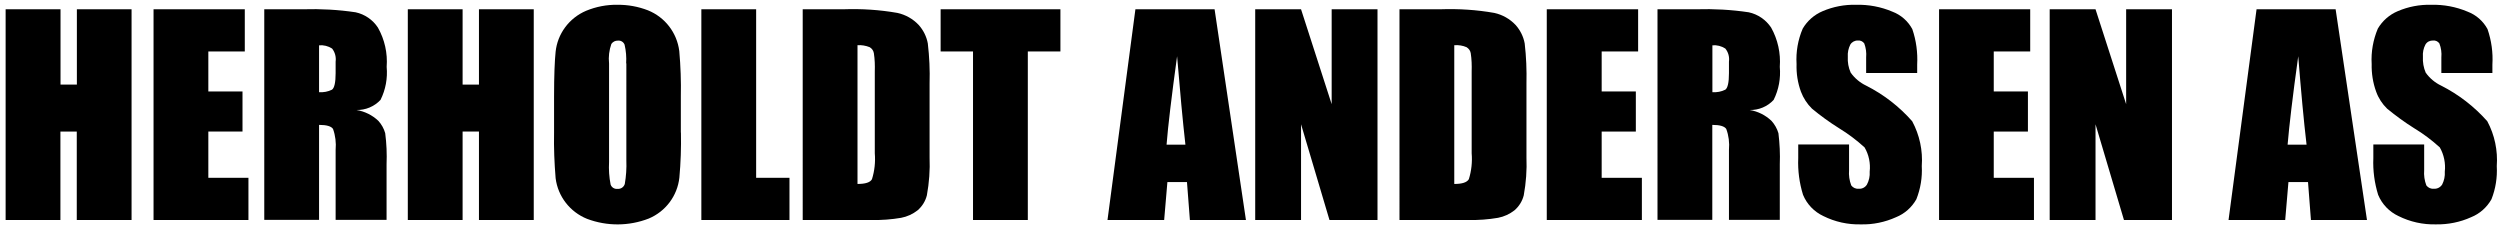
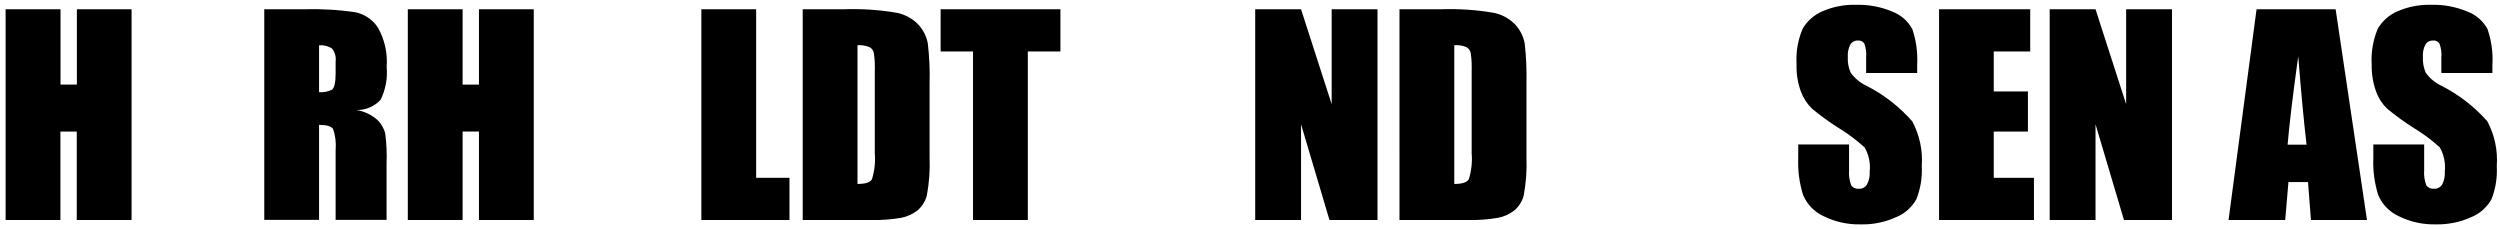
<svg xmlns="http://www.w3.org/2000/svg" id="Layer_1" data-name="Layer 1" viewBox="0 0 240 22">
  <g id="FlipperArtboard_4" data-name="FlipperArtboard 4">
    <g id="Group_222" data-name="Group 222">
      <path id="Path_1060" data-name="Path 1060" d="M12.63.89v20.23h-5.26v-8.49h-1.57v8.49H.54V.89h5.27v7.23h1.57V.89h5.26Z" />
-       <path id="Path_1061" data-name="Path 1061" d="M14.74.89h8.76v4.05h-3.5v3.84h3.28v3.85h-3.28v4.44h3.85v4.05h-9.11V.89h0Z" />
      <path id="Path_1062" data-name="Path 1062" d="M25.37.89h3.73c1.68-.05,3.37.04,5.04.29.88.19,1.65.72,2.14,1.47.65,1.15.94,2.46.84,3.77.1,1.09-.1,2.19-.59,3.17-.6.64-1.44.99-2.31.97.79.13,1.52.49,2.1,1.04.31.34.54.75.66,1.19.13.99.17,1.99.13,2.99v5.33h-4.89v-6.72c.06-.68-.02-1.37-.25-2.01-.17-.26-.62-.39-1.34-.39v9.12h-5.26V.89h0ZM30.63,4.35v4.5c.43.03.86-.05,1.24-.24.23-.16.35-.69.35-1.58v-1.11c.06-.45-.06-.91-.34-1.26-.37-.24-.81-.35-1.25-.31Z" />
      <path id="Path_1063" data-name="Path 1063" d="M51.24.89v20.23h-5.26v-8.49h-1.57v8.49h-5.26V.89h5.26v7.23h1.57V.89h5.26Z" />
-       <path id="Path_1064" data-name="Path 1064" d="M65.37,12.73c.03,1.44-.02,2.88-.15,4.32-.19,1.75-1.32,3.25-2.94,3.93-1.9.74-4.01.75-5.92.03-1.64-.66-2.8-2.15-3.02-3.9-.12-1.45-.18-2.91-.15-4.37v-3.46c0-2.03.06-3.47.15-4.32.09-.84.4-1.64.9-2.32.52-.71,1.23-1.27,2.04-1.61.95-.39,1.97-.59,3-.57,1-.01,1.99.17,2.92.53,1.64.66,2.79,2.15,3.01,3.91.13,1.45.18,2.91.15,4.37v3.46h0ZM60.11,6.09c.04-.6-.01-1.21-.15-1.8-.1-.26-.36-.42-.64-.39-.25-.01-.49.11-.63.32-.21.6-.29,1.24-.22,1.88v9.45c-.04.73.01,1.46.15,2.17.1.28.38.45.67.41.31.03.6-.17.69-.47.13-.75.18-1.51.15-2.26V6.08h0Z" />
      <path id="Path_1065" data-name="Path 1065" d="M72.59.89v16.18h3.2v4.05h-8.46V.89h5.26Z" />
      <path id="Path_1066" data-name="Path 1066" d="M77.06.89h3.93c1.73-.06,3.45.05,5.16.35.78.17,1.49.57,2.04,1.15.45.5.76,1.12.88,1.78.15,1.28.21,2.57.17,3.86v7.08c.05,1.22-.04,2.44-.26,3.64-.14.56-.45,1.06-.89,1.44-.46.36-1,.61-1.58.72-.93.16-1.88.23-2.82.21h-6.63V.89ZM82.32,4.35v13.31c.76,0,1.23-.15,1.39-.46.25-.8.34-1.65.27-2.48v-7.86c.02-.59,0-1.18-.09-1.76-.04-.24-.19-.45-.4-.57-.37-.15-.78-.22-1.18-.19h0Z" />
      <path id="Path_1067" data-name="Path 1067" d="M101.8.89v4.05h-3.13v16.18h-5.26V4.94h-3.11V.89h11.5-.01Z" />
-       <path id="Path_1068" data-name="Path 1068" d="M116.6.89l3.01,20.23h-5.38l-.28-3.64h-1.88l-.31,3.64h-5.44l2.68-20.23h7.61ZM113.8,13.89c-.26-2.29-.52-5.12-.8-8.49-.53,3.87-.87,6.7-1.01,8.49h1.81Z" />
      <path id="Path_1069" data-name="Path 1069" d="M132.24.89v20.23h-4.61l-2.73-9.19v9.19h-4.4V.89h4.4l2.94,9.11V.89h4.4Z" />
      <path id="Path_1070" data-name="Path 1070" d="M134.35.89h3.94c1.73-.06,3.46.05,5.16.35.78.17,1.49.57,2.04,1.15.45.5.76,1.12.88,1.78.15,1.28.2,2.57.17,3.86v7.08c.05,1.22-.04,2.44-.26,3.64-.14.56-.45,1.06-.89,1.44-.46.36-1,.61-1.58.72-.93.16-1.88.23-2.82.21h-6.64V.89h0ZM139.61,4.35v13.31c.76,0,1.22-.15,1.4-.46.25-.8.34-1.65.27-2.48v-7.86c.02-.59,0-1.18-.09-1.76-.04-.24-.19-.44-.4-.57-.37-.16-.77-.22-1.17-.19h0Z" />
-       <path id="Path_1071" data-name="Path 1071" d="M148.49.89h8.77v4.05h-3.5v3.84h3.28v3.85h-3.28v4.44h3.86v4.05h-9.13V.89Z" />
-       <path id="Path_1072" data-name="Path 1072" d="M159.12.89h3.72c1.68-.05,3.37.04,5.04.29.88.19,1.65.72,2.15,1.47.64,1.15.93,2.46.83,3.77.1,1.09-.1,2.19-.59,3.17-.59.64-1.43.99-2.3.97.79.13,1.51.49,2.09,1.04.31.34.54.75.67,1.19.12.99.17,1.99.13,2.99v5.33h-4.88v-6.72c.06-.68-.02-1.37-.26-2.01-.17-.26-.62-.39-1.34-.39v9.12h-5.26V.89h0ZM164.39,4.35v4.5c.43.03.86-.05,1.24-.24.23-.16.35-.69.35-1.58v-1.11c.06-.45-.06-.91-.35-1.26-.37-.24-.81-.35-1.25-.31Z" />
      <path id="Path_1073" data-name="Path 1073" d="M184.04,7.01h-4.89v-1.5c.04-.45-.02-.91-.18-1.34-.14-.2-.38-.31-.62-.28-.29-.01-.57.14-.72.39-.18.36-.27.76-.24,1.17-.03.52.06,1.05.28,1.53.38.53.89.96,1.48,1.24,1.68.85,3.18,2.01,4.42,3.42.71,1.32,1.03,2.81.92,4.31.06,1.09-.12,2.17-.52,3.18-.44.78-1.13,1.39-1.95,1.72-1.06.48-2.22.72-3.38.69-1.25.03-2.48-.24-3.6-.8-.88-.41-1.58-1.14-1.95-2.04-.35-1.13-.51-2.32-.46-3.51v-1.32h4.88v2.46c-.04.5.03,1,.21,1.47.17.23.45.35.74.32.31.02.61-.14.77-.41.2-.38.29-.8.26-1.23.09-.81-.08-1.63-.49-2.33-.76-.69-1.58-1.31-2.45-1.84-.91-.57-1.78-1.2-2.6-1.88-.47-.46-.83-1.02-1.06-1.63-.31-.85-.45-1.75-.42-2.65-.07-1.16.13-2.33.59-3.4.44-.75,1.11-1.34,1.92-1.68,1.01-.43,2.1-.64,3.2-.61,1.2-.03,2.39.19,3.49.66.82.31,1.49.9,1.91,1.67.38,1.1.53,2.26.47,3.42v.8h0Z" />
      <path id="Path_1074" data-name="Path 1074" d="M186.14.89h8.76v4.05h-3.5v3.84h3.28v3.85h-3.28v4.44h3.86v4.05h-9.11V.89h0Z" />
      <path id="Path_1075" data-name="Path 1075" d="M208.51.89v20.23h-4.61l-2.73-9.19v9.19h-4.4V.89h4.4l2.94,9.11V.89h4.4Z" />
      <path id="Path_1076" data-name="Path 1076" d="M224.22.89l3.01,20.23h-5.38l-.28-3.64h-1.88l-.31,3.64h-5.44l2.69-20.23h7.6ZM221.43,13.89c-.27-2.29-.53-5.12-.8-8.49-.54,3.87-.87,6.71-1.02,8.49h1.82Z" />
      <path id="Path_1077" data-name="Path 1077" d="M239.26,7.01h-4.89v-1.5c.04-.45-.02-.91-.19-1.34-.14-.2-.38-.31-.62-.28-.29-.01-.57.13-.72.39-.19.36-.27.76-.24,1.17-.03.52.06,1.05.27,1.53.38.53.89.96,1.48,1.24,1.68.85,3.18,2.01,4.43,3.42.71,1.32,1.02,2.82.91,4.31.06,1.09-.11,2.17-.51,3.18-.44.78-1.13,1.39-1.95,1.72-1.06.48-2.21.71-3.38.69-1.25.03-2.48-.24-3.6-.8-.88-.41-1.58-1.14-1.95-2.04-.35-1.14-.51-2.32-.46-3.51v-1.32h4.88v2.46c-.04.5.03,1,.21,1.47.17.23.45.35.73.32.32.02.62-.14.79-.41.19-.38.28-.8.25-1.23.09-.81-.08-1.63-.48-2.33-.76-.69-1.58-1.31-2.46-1.84-.91-.57-1.77-1.2-2.6-1.88-.47-.46-.83-1.01-1.05-1.63-.31-.85-.45-1.75-.43-2.65-.07-1.16.14-2.33.59-3.4.44-.75,1.11-1.34,1.92-1.68,1.01-.43,2.1-.64,3.2-.61,1.2-.03,2.39.19,3.5.66.82.31,1.49.9,1.91,1.67.38,1.1.54,2.26.47,3.42v.8h0Z" />
    </g>
  </g>
</svg>